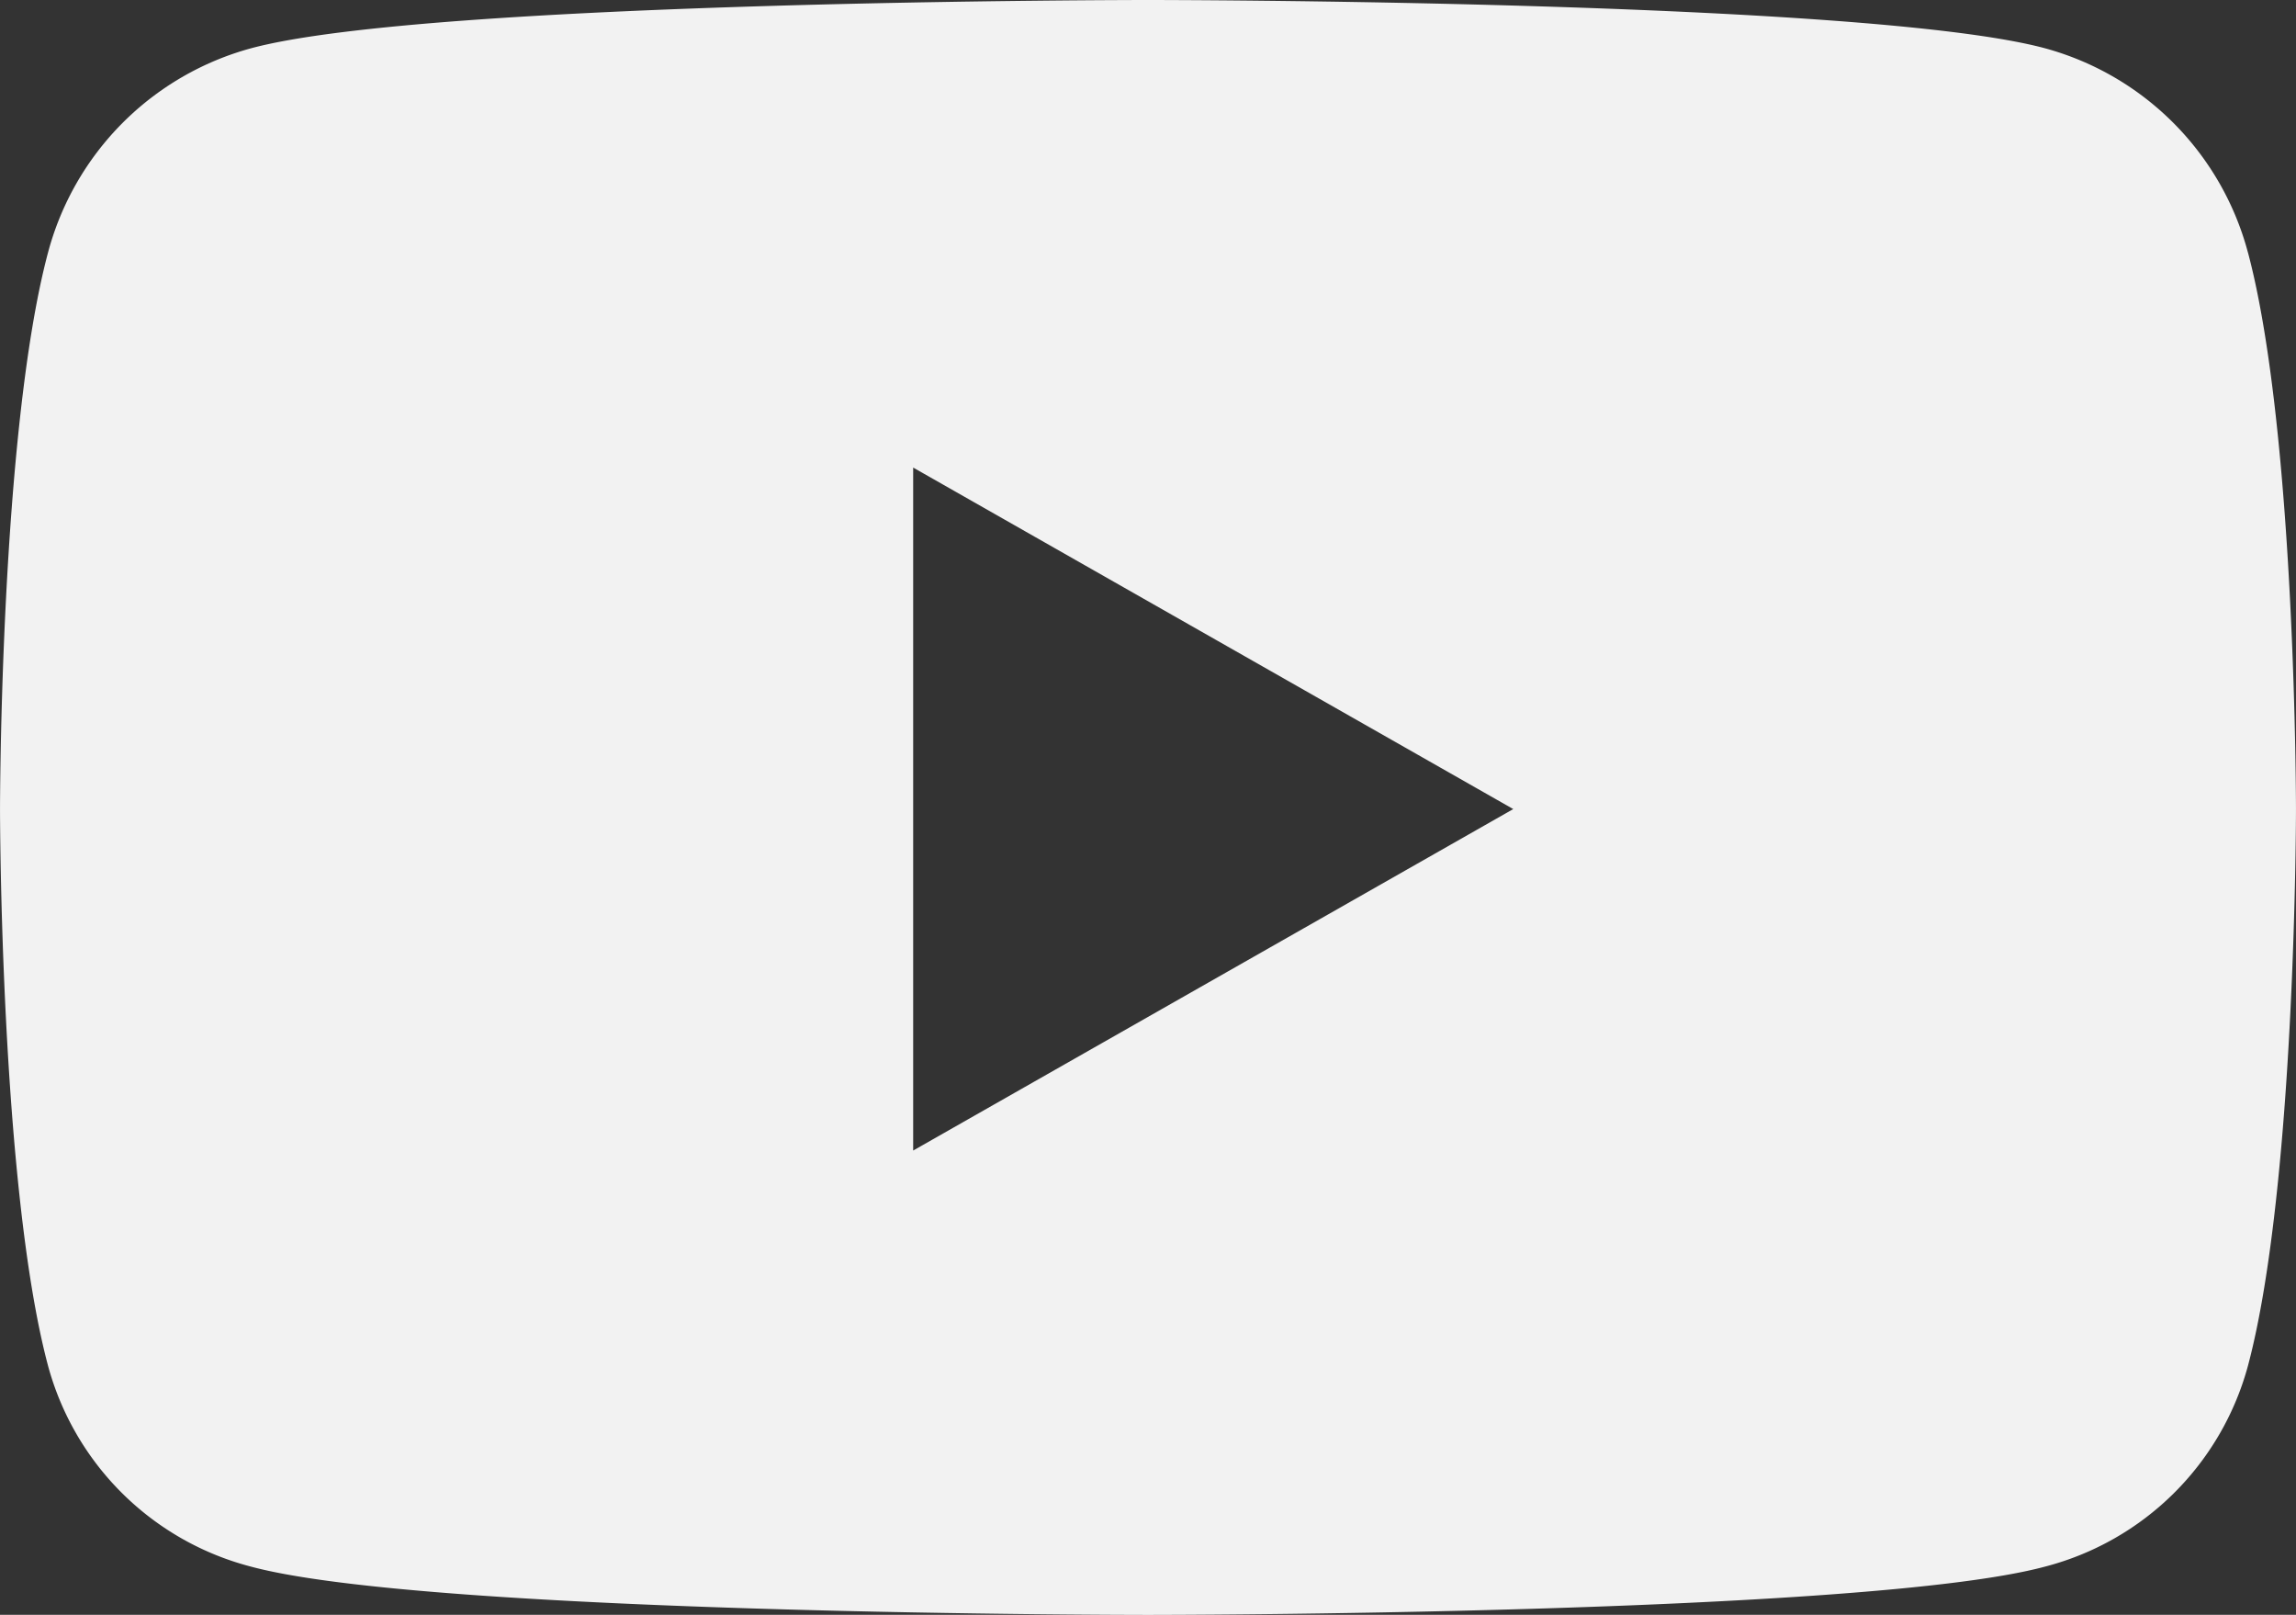
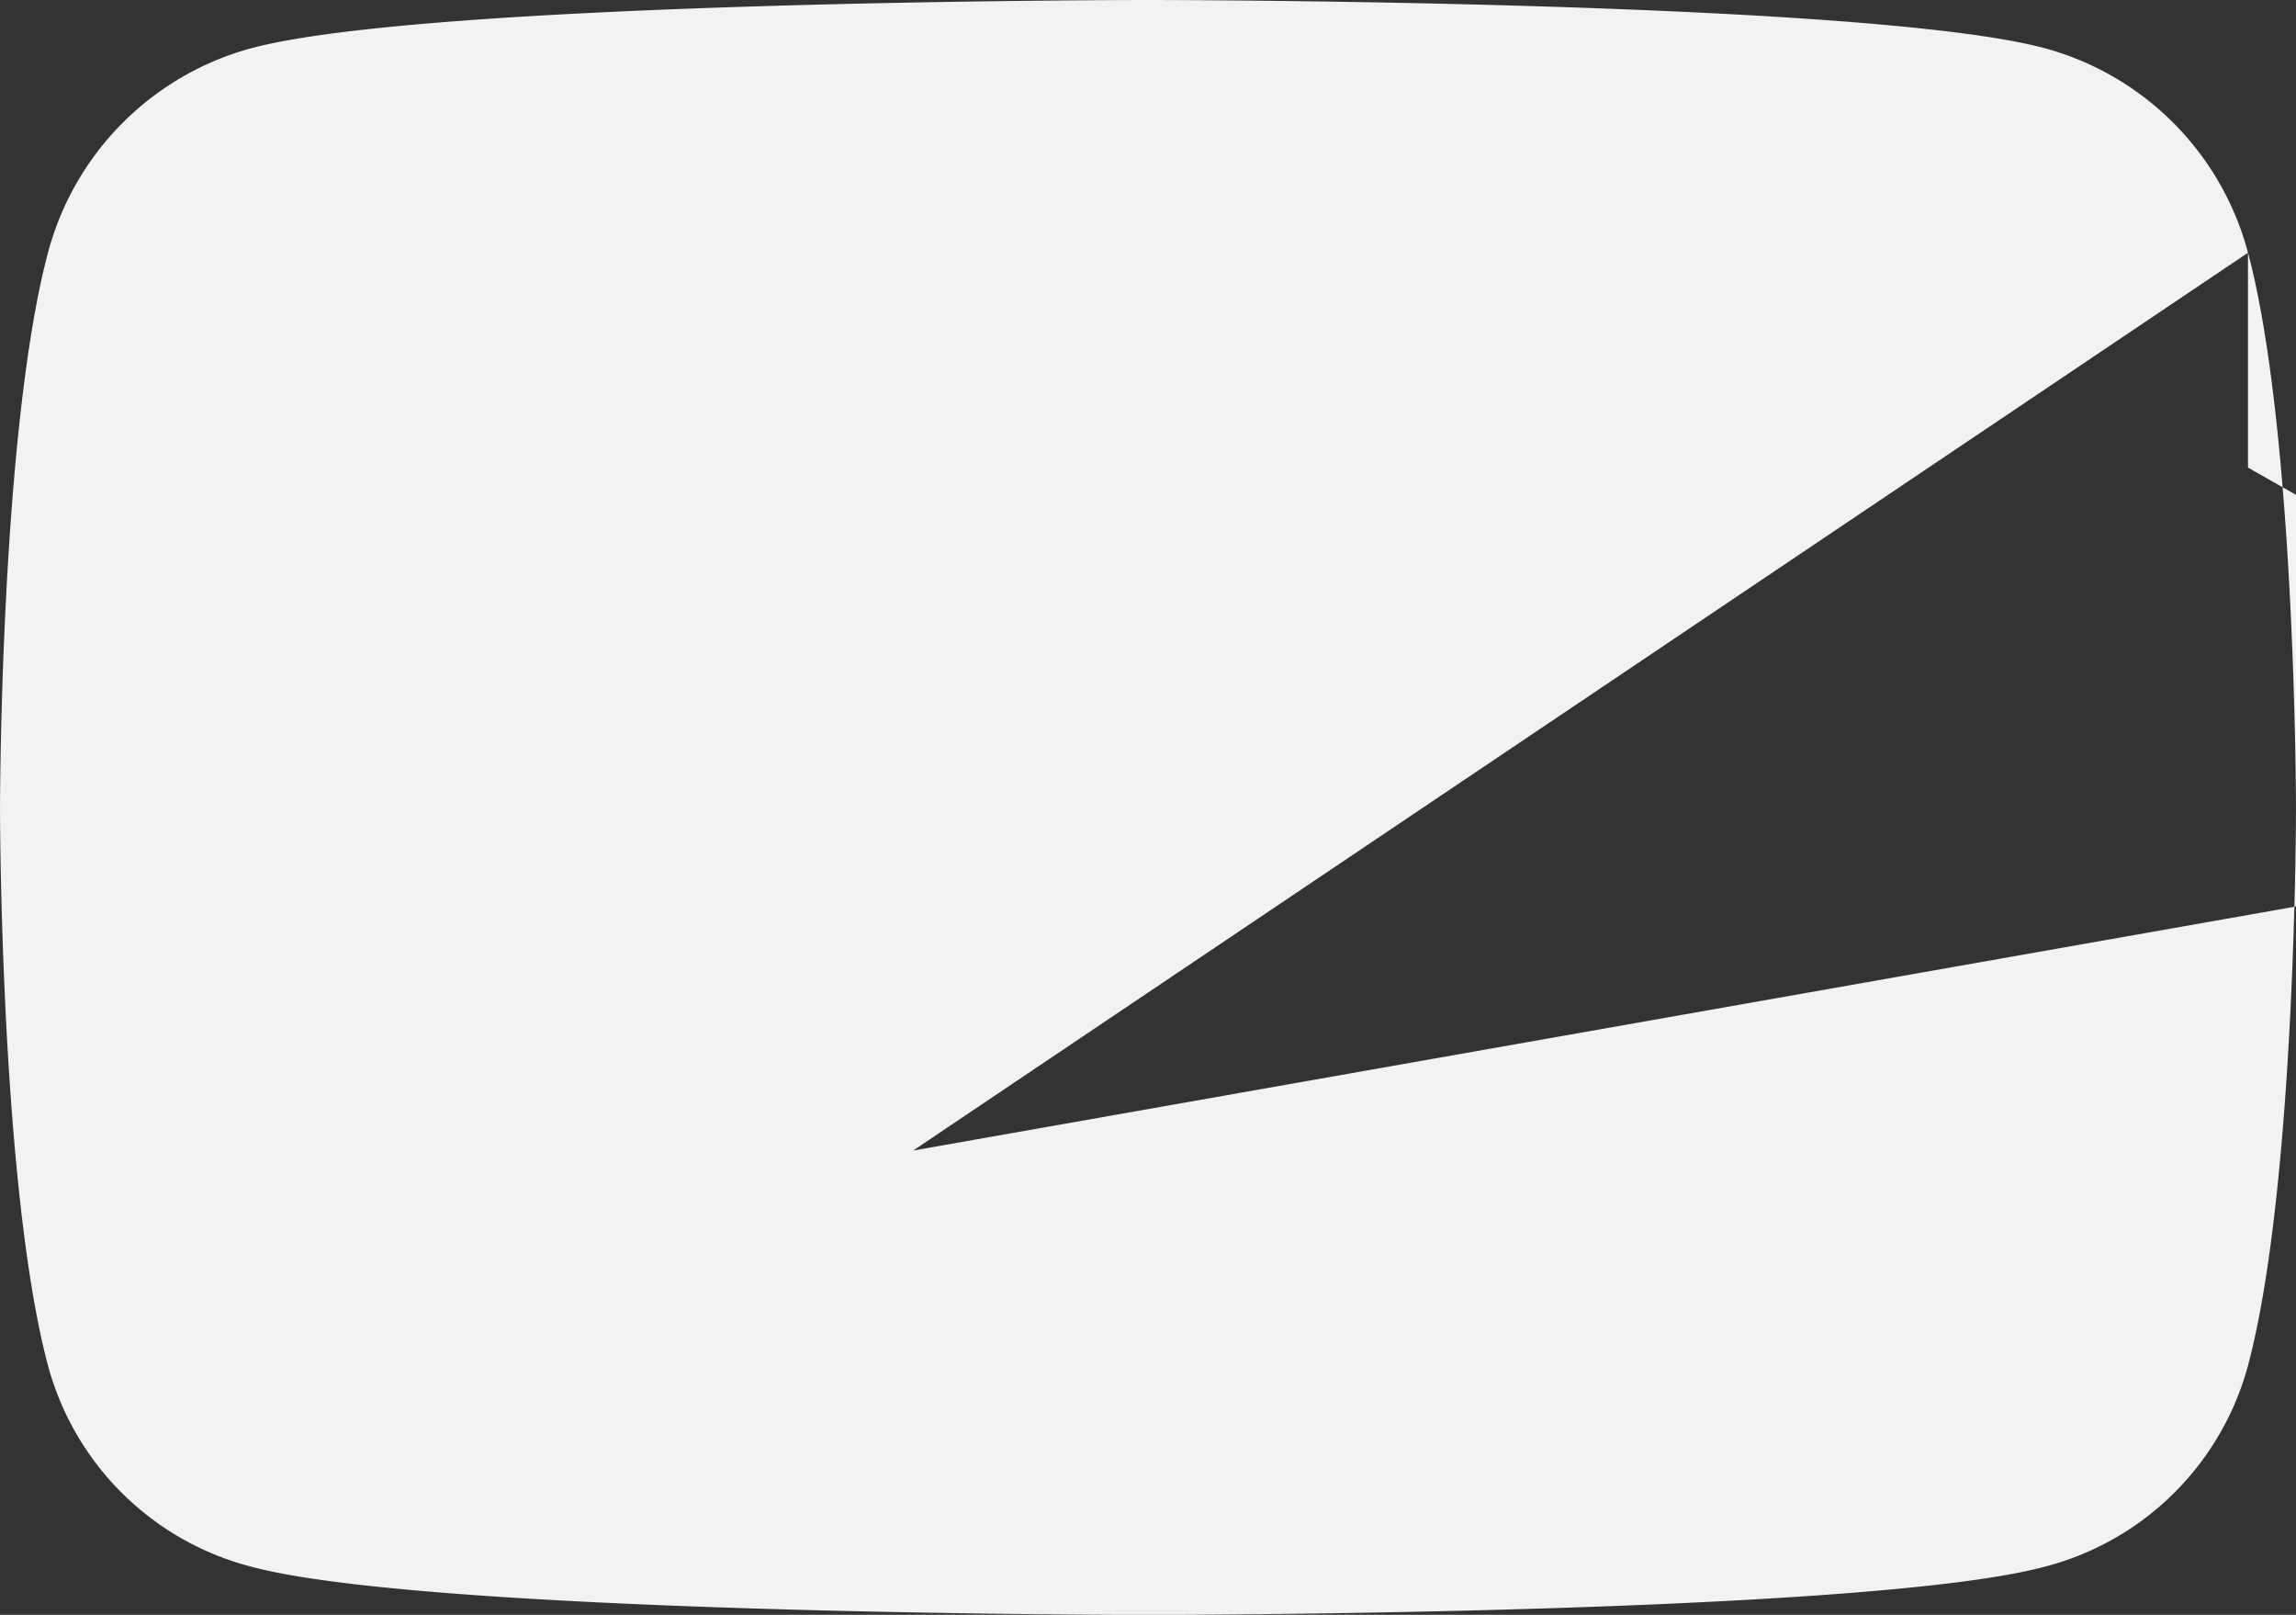
<svg xmlns="http://www.w3.org/2000/svg" width="124.486" height="87.529" viewBox="0 0 124.486 87.529">
  <rect x="0" y="0" width="124.486" height="87.529" fill="#333333" stroke="none" />
-   <path id="Logo_Youtube" d="M124.8,26.2A15.642,15.642,0,0,0,113.8,15.118C104.088,12.5,65.16,12.5,65.16,12.5s-38.928,0-48.636,2.618A15.642,15.642,0,0,0,5.518,26.2c-2.6,9.771-2.6,30.158-2.6,30.158s0,20.387,2.6,30.158a15.409,15.409,0,0,0,11.006,10.9c9.708,2.618,48.636,2.618,48.636,2.618s38.928,0,48.636-2.618a15.409,15.409,0,0,0,11.006-10.9c2.6-9.771,2.6-30.158,2.6-30.158s0-20.387-2.6-30.158ZM52.428,74.863V37.844l32.536,18.51L52.428,74.863Z" transform="translate(-2.917 -12.5)" fill="#f2f2f2" />
+   <path id="Logo_Youtube" d="M124.8,26.2A15.642,15.642,0,0,0,113.8,15.118C104.088,12.5,65.16,12.5,65.16,12.5s-38.928,0-48.636,2.618A15.642,15.642,0,0,0,5.518,26.2c-2.6,9.771-2.6,30.158-2.6,30.158s0,20.387,2.6,30.158a15.409,15.409,0,0,0,11.006,10.9c9.708,2.618,48.636,2.618,48.636,2.618s38.928,0,48.636-2.618a15.409,15.409,0,0,0,11.006-10.9c2.6-9.771,2.6-30.158,2.6-30.158s0-20.387-2.6-30.158ZV37.844l32.536,18.51L52.428,74.863Z" transform="translate(-2.917 -12.5)" fill="#f2f2f2" />
</svg>